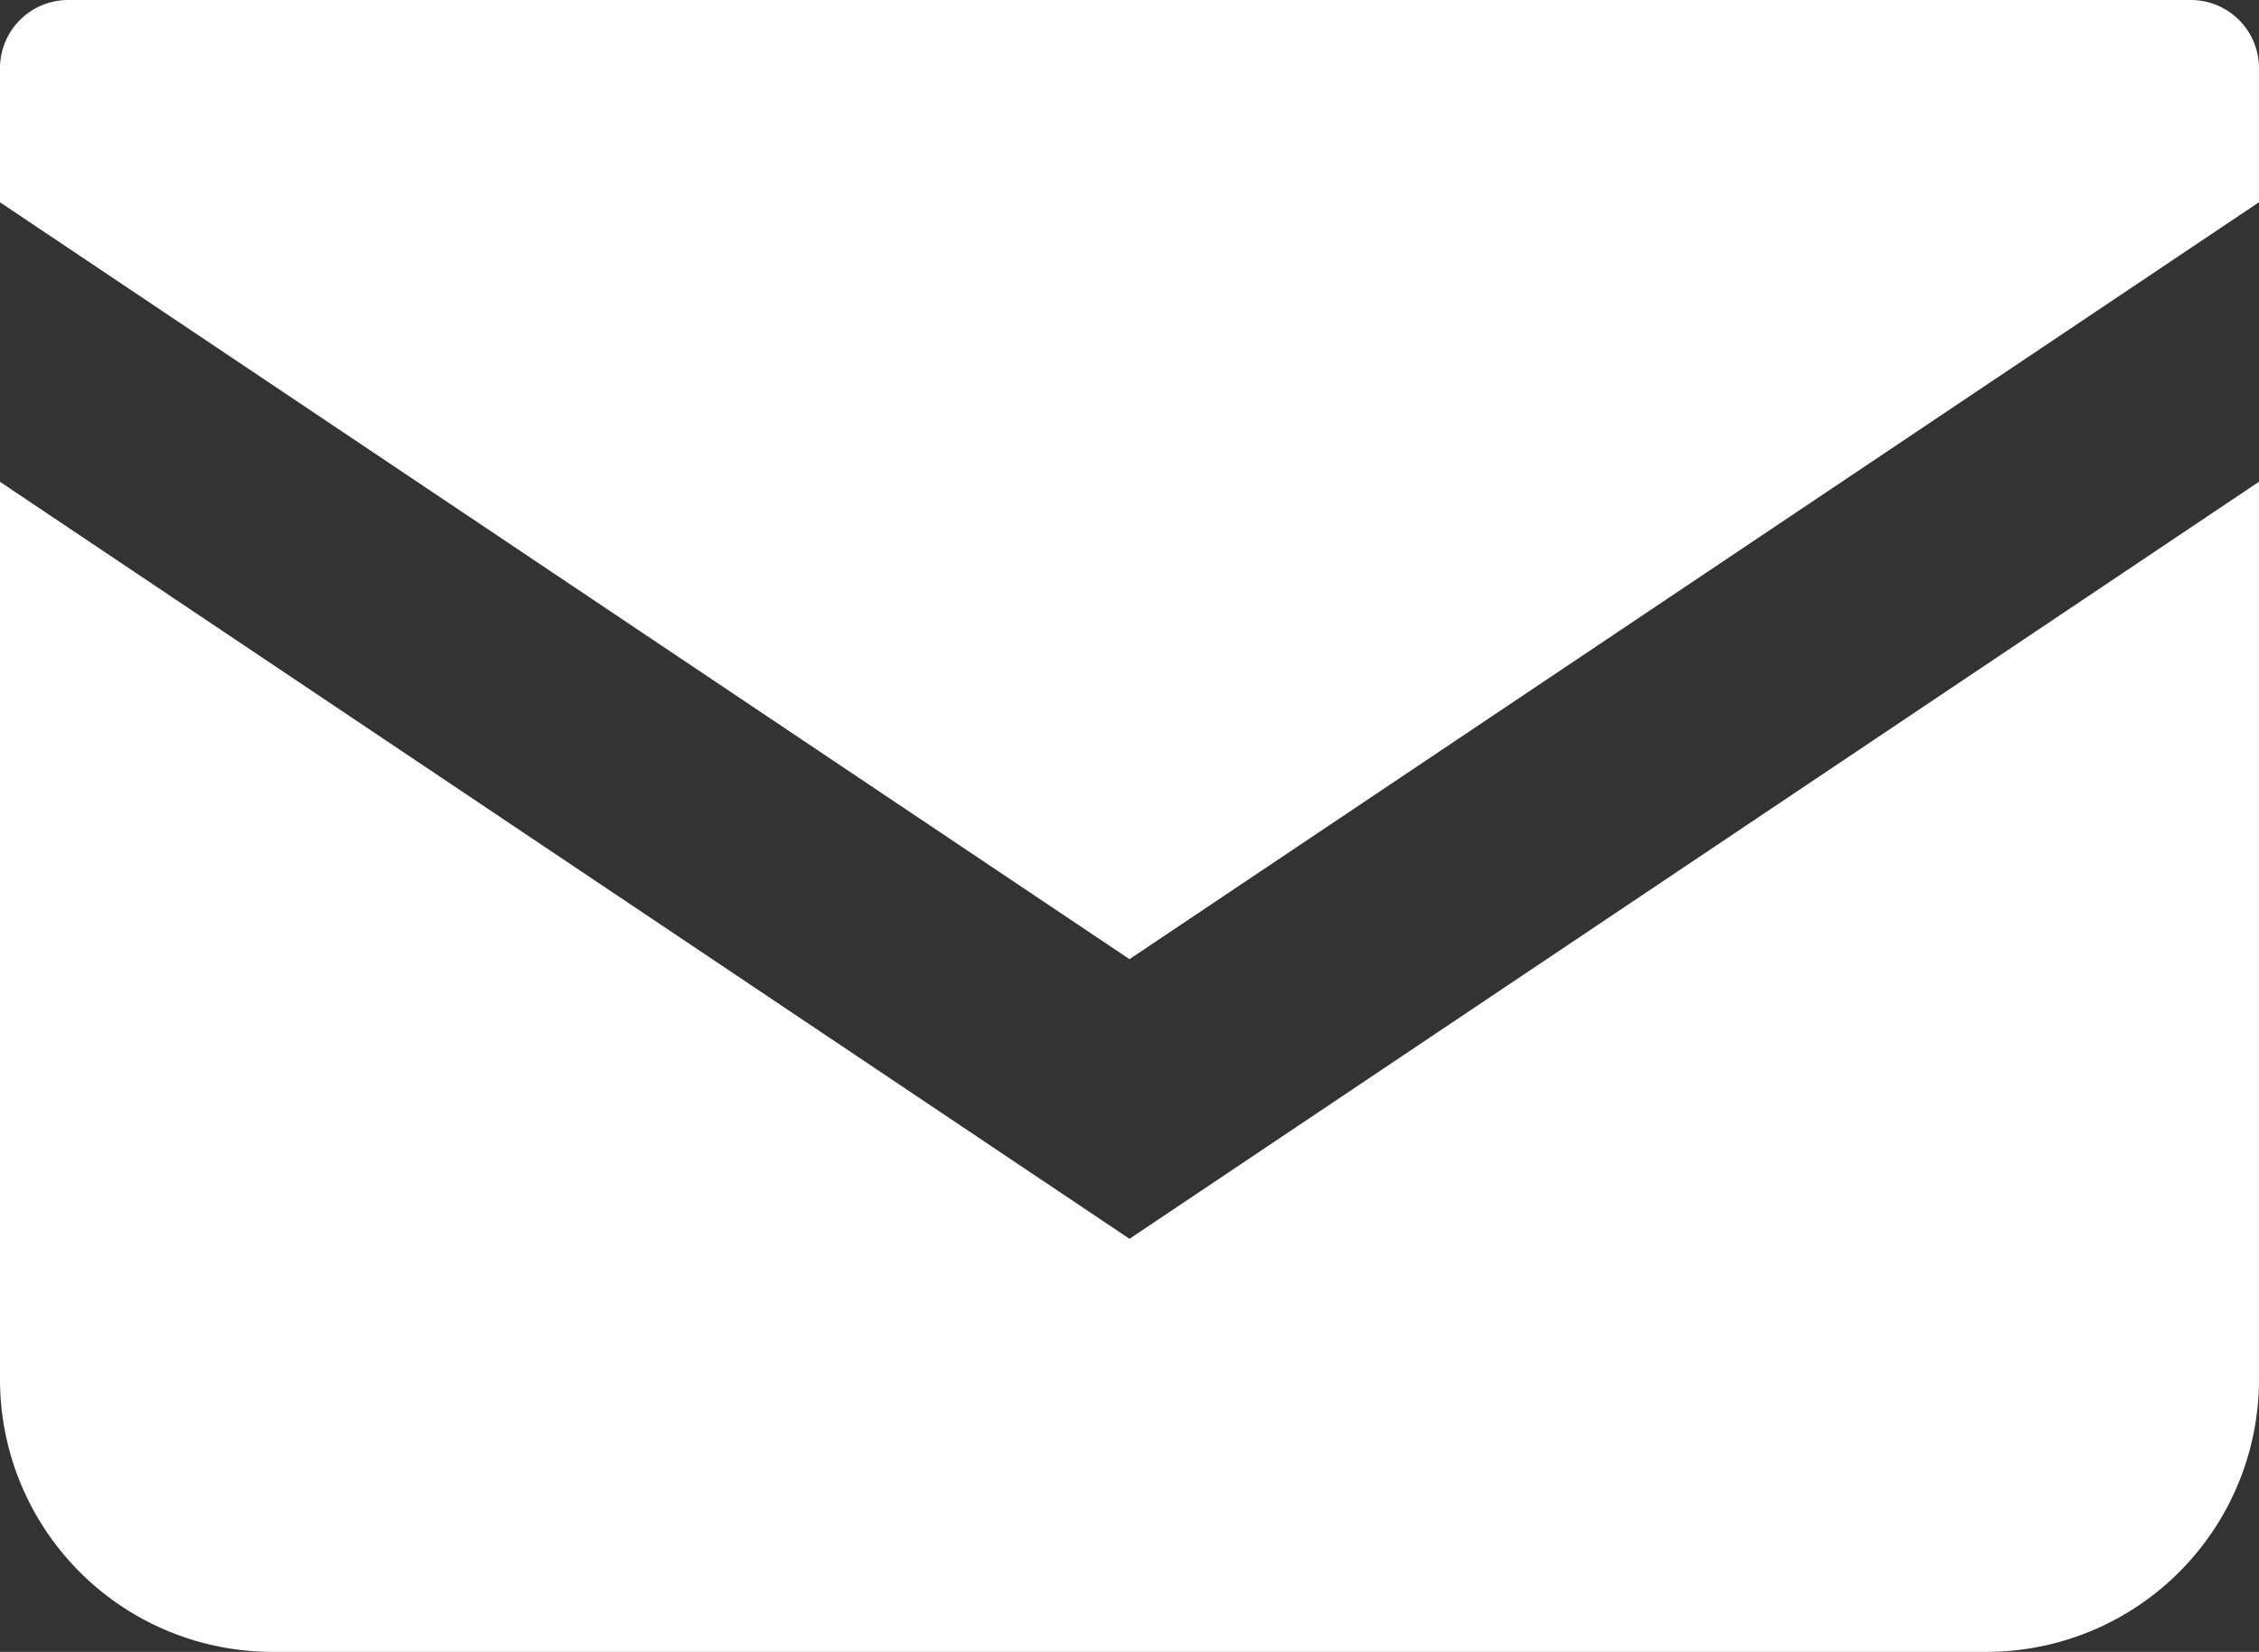
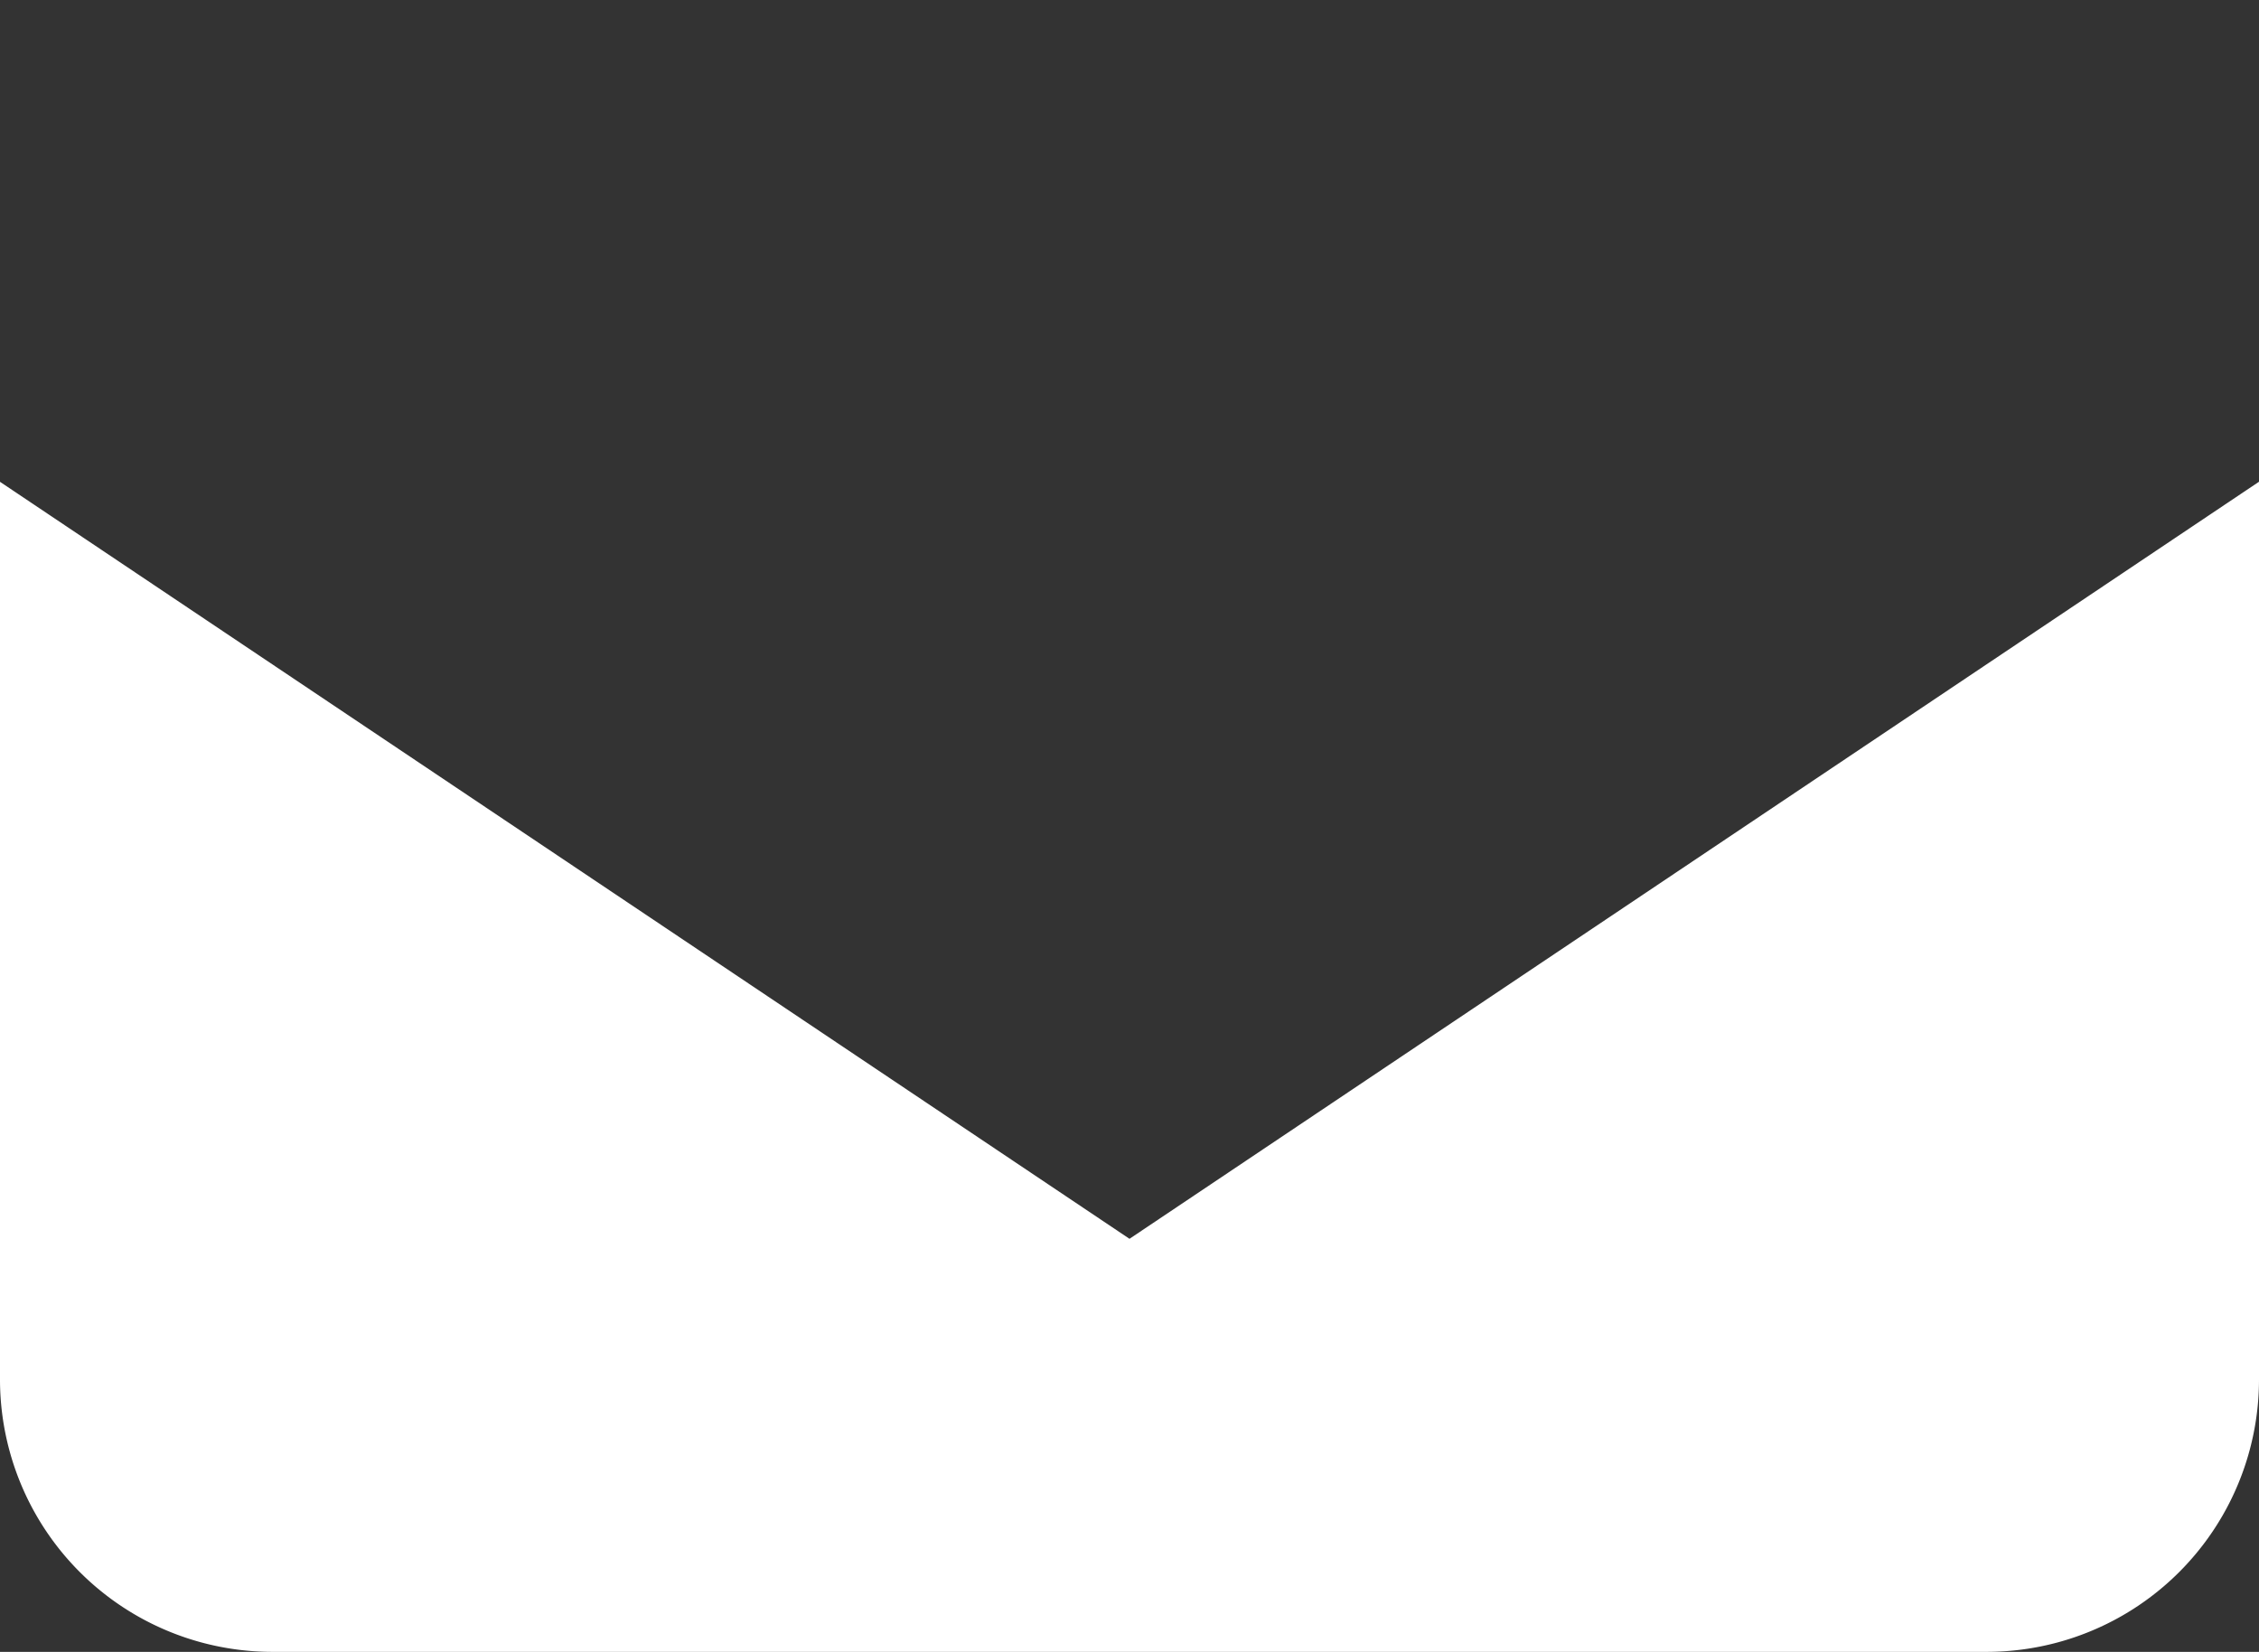
<svg xmlns="http://www.w3.org/2000/svg" viewBox="0 0 800 584.91">
  <rect x="0" y="0" width="800" height="584.91" fill="#333333" stroke="none" />
  <defs>
    <style>.cls-1{fill:#fff;}</style>
  </defs>
  <title>mailsocial white</title>
  <g id="Слой_2" data-name="Слой 2">
    <g id="_2" data-name="2">
-       <path class="cls-1" d="M775.88,0H24.12A24.15,24.15,0,0,0,0,24.15V71.63l400,268L800,71.61V24.15A24.15,24.15,0,0,0,775.88,0Z" />
      <path class="cls-1" d="M0,170.61V488.4a96.48,96.48,0,0,0,96.53,96.51H703.47A96.48,96.48,0,0,0,800,488.4V170.58L400,438.65Z" />
    </g>
  </g>
</svg>